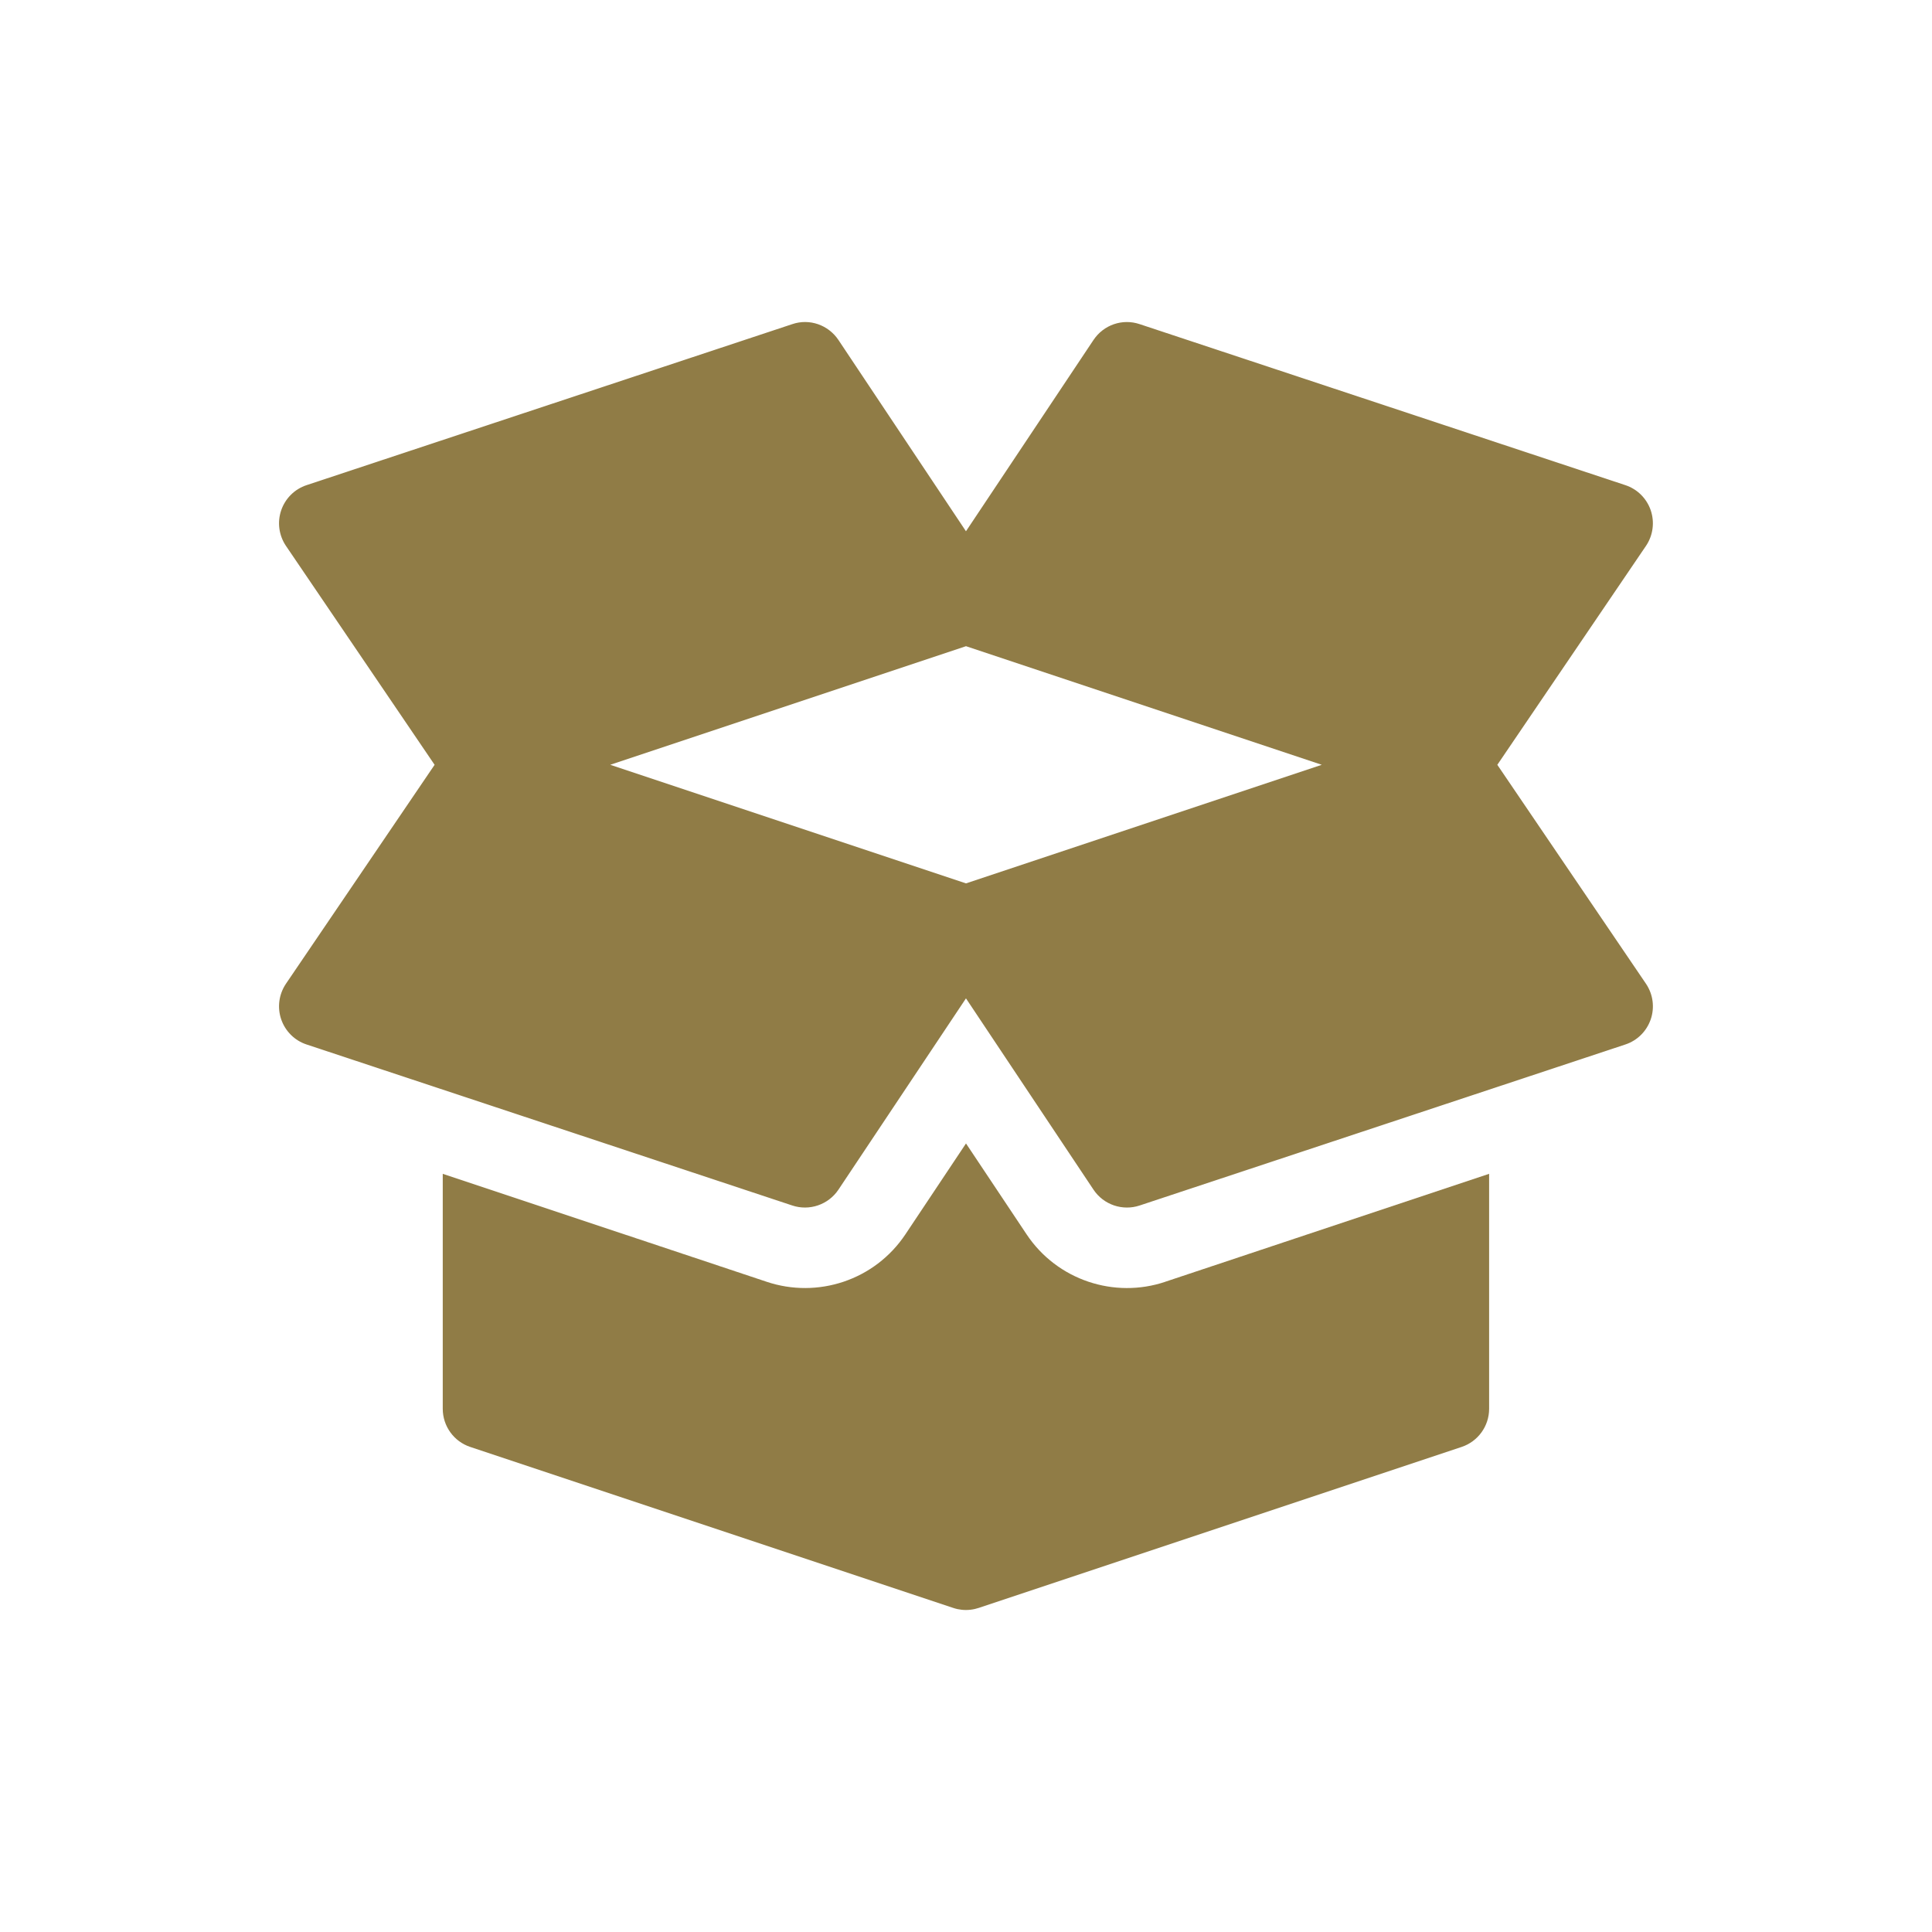
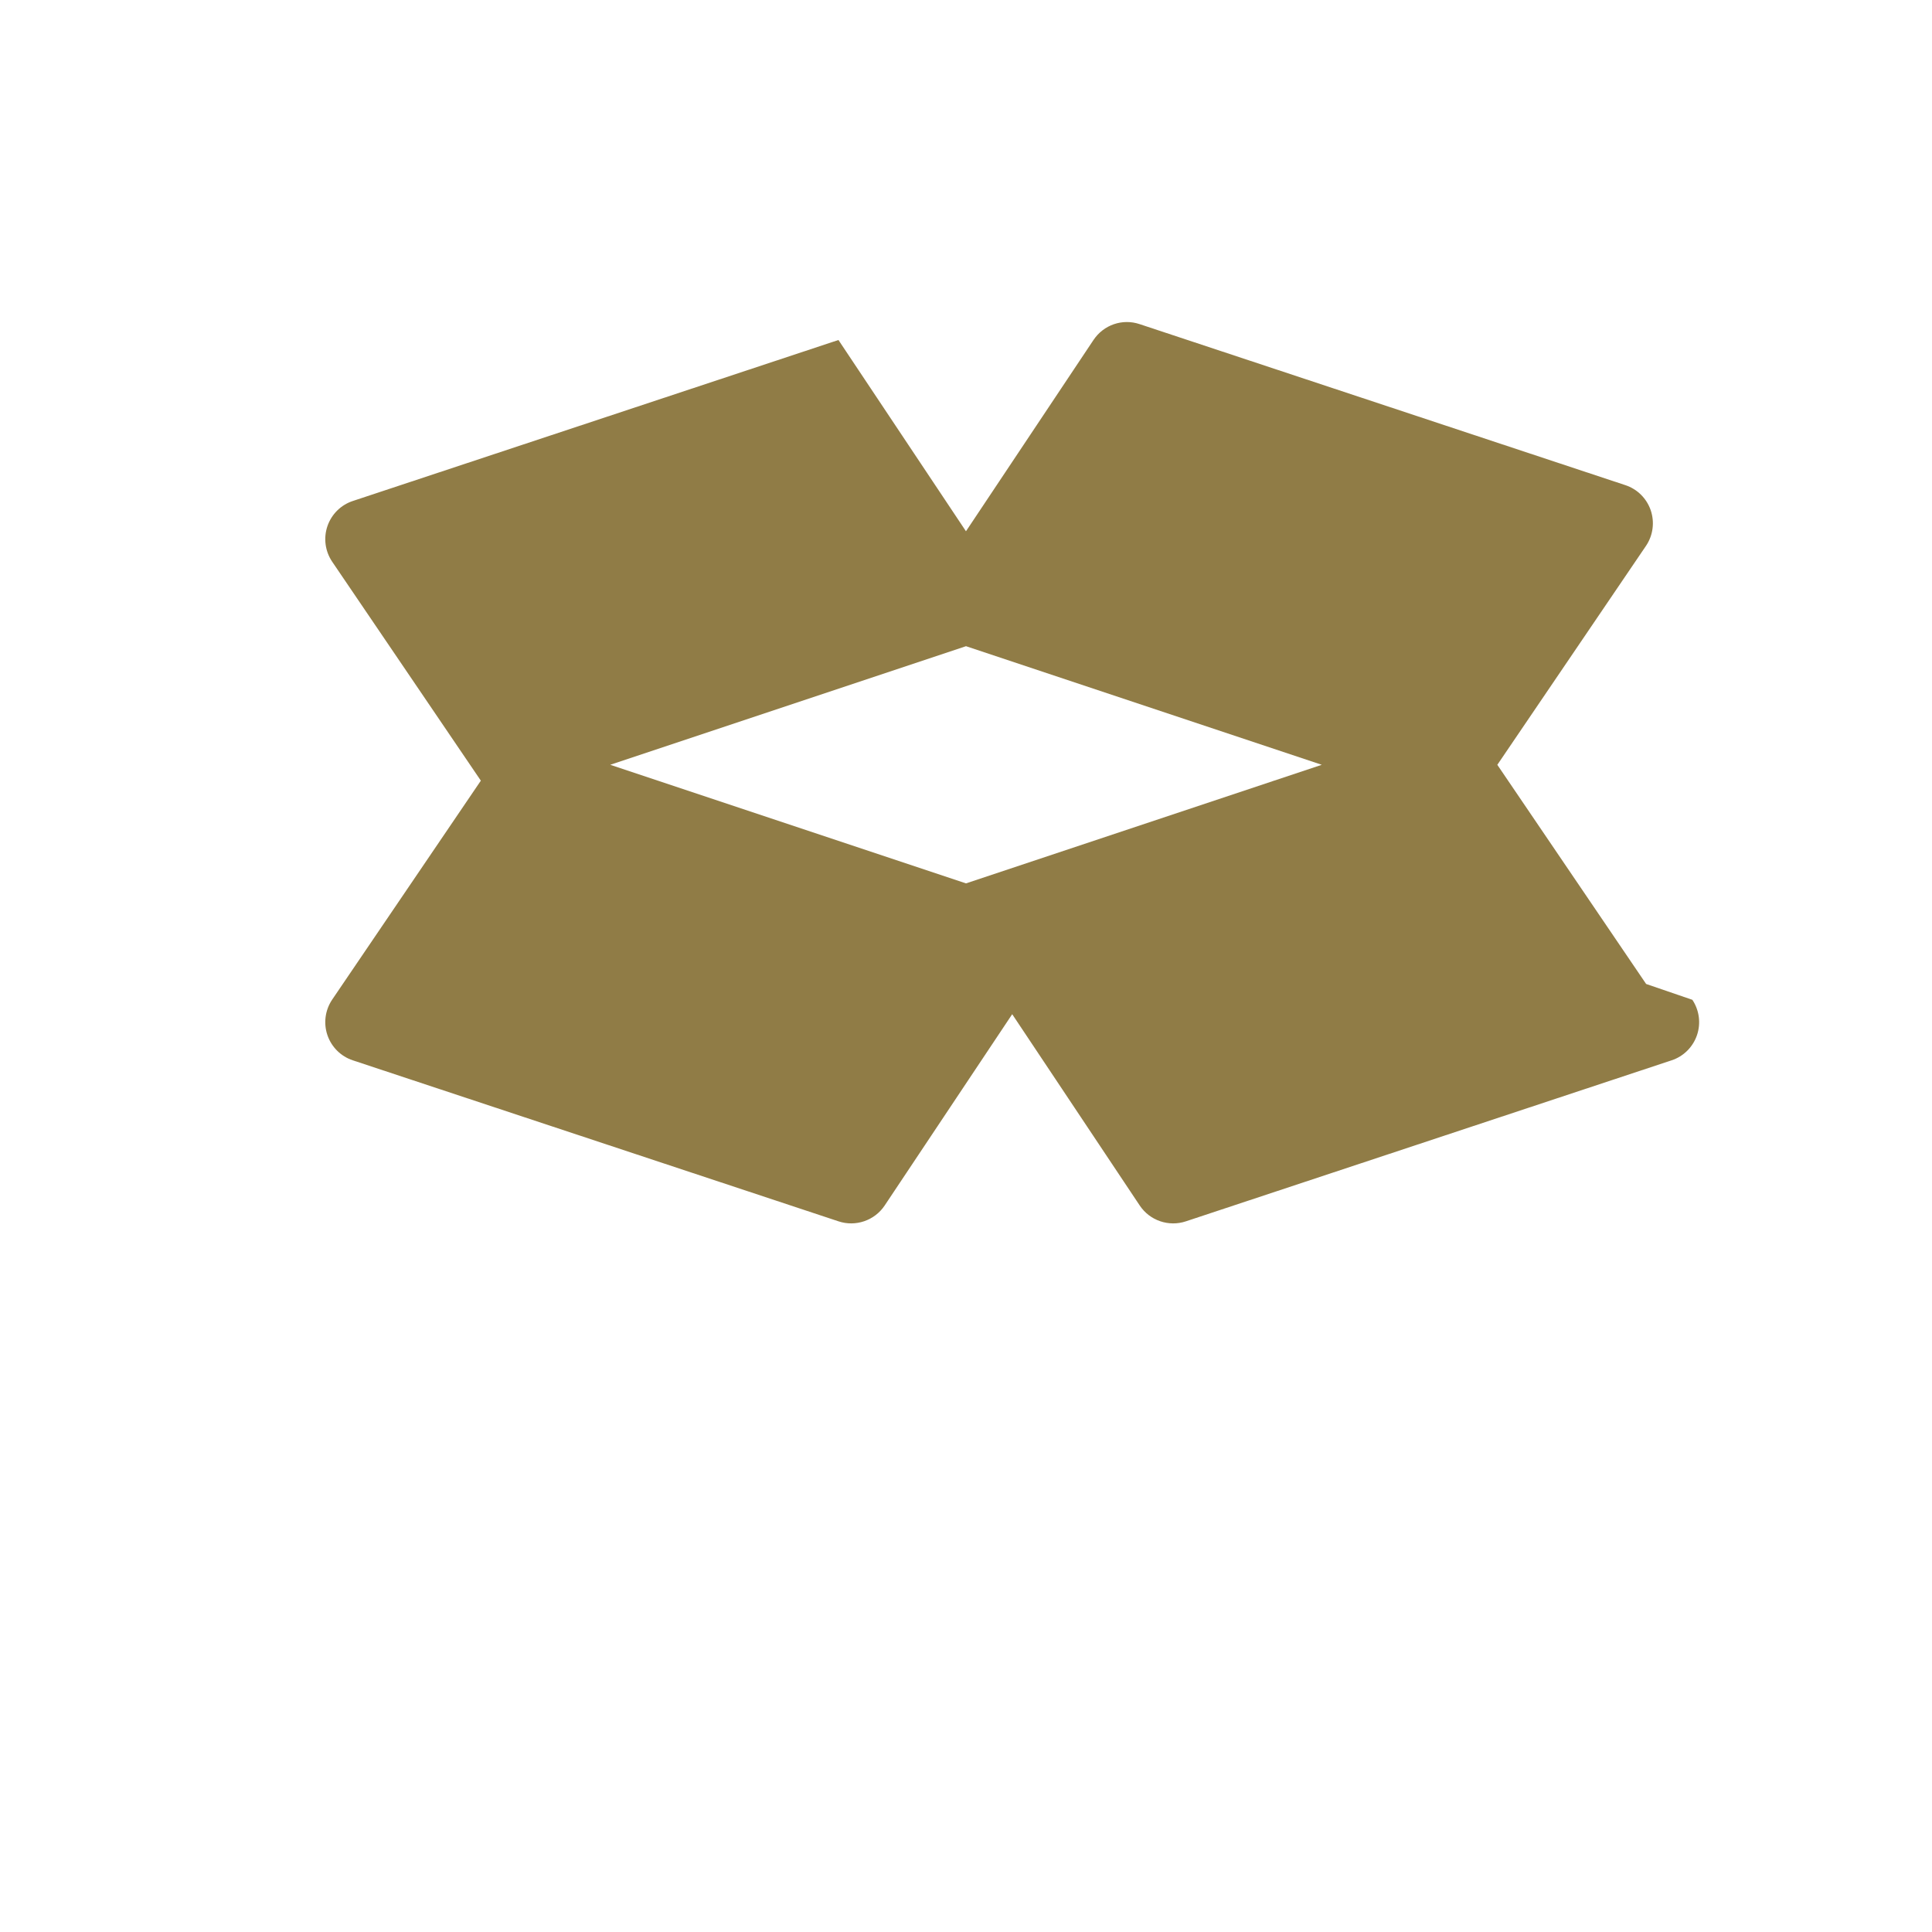
<svg xmlns="http://www.w3.org/2000/svg" id="Layer_1" viewBox="0 0 600 600">
  <defs>
    <style>.cls-1{fill:#907c46;}</style>
  </defs>
-   <path class="cls-1" d="M511.22,305.58l-46.21-68.06,46.21-68.06c2.16-3.25,2.68-7.3,1.43-10.99-1.27-3.69-4.17-6.58-7.87-7.8l-150.83-50c-5.4-1.82-11.23.23-14.36,4.92l-39.6,59.4-39.6-59.4c-3.15-4.71-9.03-6.75-14.36-4.92l-150.83,50c-3.7,1.22-6.6,4.11-7.87,7.8-1.26,3.69-.73,7.74,1.43,10.99l46.21,68.06-46.21,68.06c-2.16,3.25-2.69,7.3-1.43,10.99,1.27,3.69,4.17,6.58,7.87,7.8l150.83,50c5.31,1.78,11.21-.21,14.36-4.92l39.6-59.4,39.6,59.4c3.14,4.72,9.05,6.7,14.36,4.92l150.83-50c3.7-1.22,6.6-4.11,7.87-7.8,1.26-3.69.73-7.74-1.43-10.99ZM300,274.34l-110.48-36.83,110.48-36.83,110.48,36.83-110.48,36.83Z" />
-   <path class="cls-1" d="M361.86,398.08c-15.73,5.28-33.52-.45-43.06-14.77l-18.8-28.2-18.8,28.2c-9.53,14.3-27.29,20.07-43.13,14.75l-100.57-33.52v72.97c0,5.38,3.44,10.16,8.54,11.85l149.92,49.97c.45.16.9.28,1.35.38,0,0,.01,0,.01.01h.01c.88.18,1.77.28,2.65.28.94,0,1.87-.11,2.79-.32.41-.1.82-.21,1.22-.34l149.93-49.98c5.1-1.7,8.54-6.47,8.54-11.85v-72.97l-100.63,33.54Z" />
+   <path class="cls-1" d="M511.22,305.58l-46.21-68.06,46.21-68.06c2.16-3.25,2.68-7.3,1.43-10.99-1.27-3.69-4.17-6.58-7.87-7.8l-150.83-50c-5.4-1.82-11.23.23-14.36,4.92l-39.6,59.4-39.6-59.4l-150.83,50c-3.7,1.22-6.6,4.11-7.87,7.8-1.26,3.69-.73,7.74,1.43,10.99l46.21,68.06-46.21,68.06c-2.16,3.25-2.69,7.3-1.43,10.99,1.27,3.69,4.17,6.58,7.87,7.8l150.83,50c5.31,1.78,11.21-.21,14.36-4.92l39.6-59.4,39.6,59.4c3.14,4.72,9.05,6.7,14.36,4.92l150.83-50c3.7-1.22,6.6-4.11,7.87-7.8,1.26-3.69.73-7.74-1.43-10.99ZM300,274.34l-110.48-36.83,110.48-36.83,110.48,36.83-110.48,36.83Z" />
</svg>